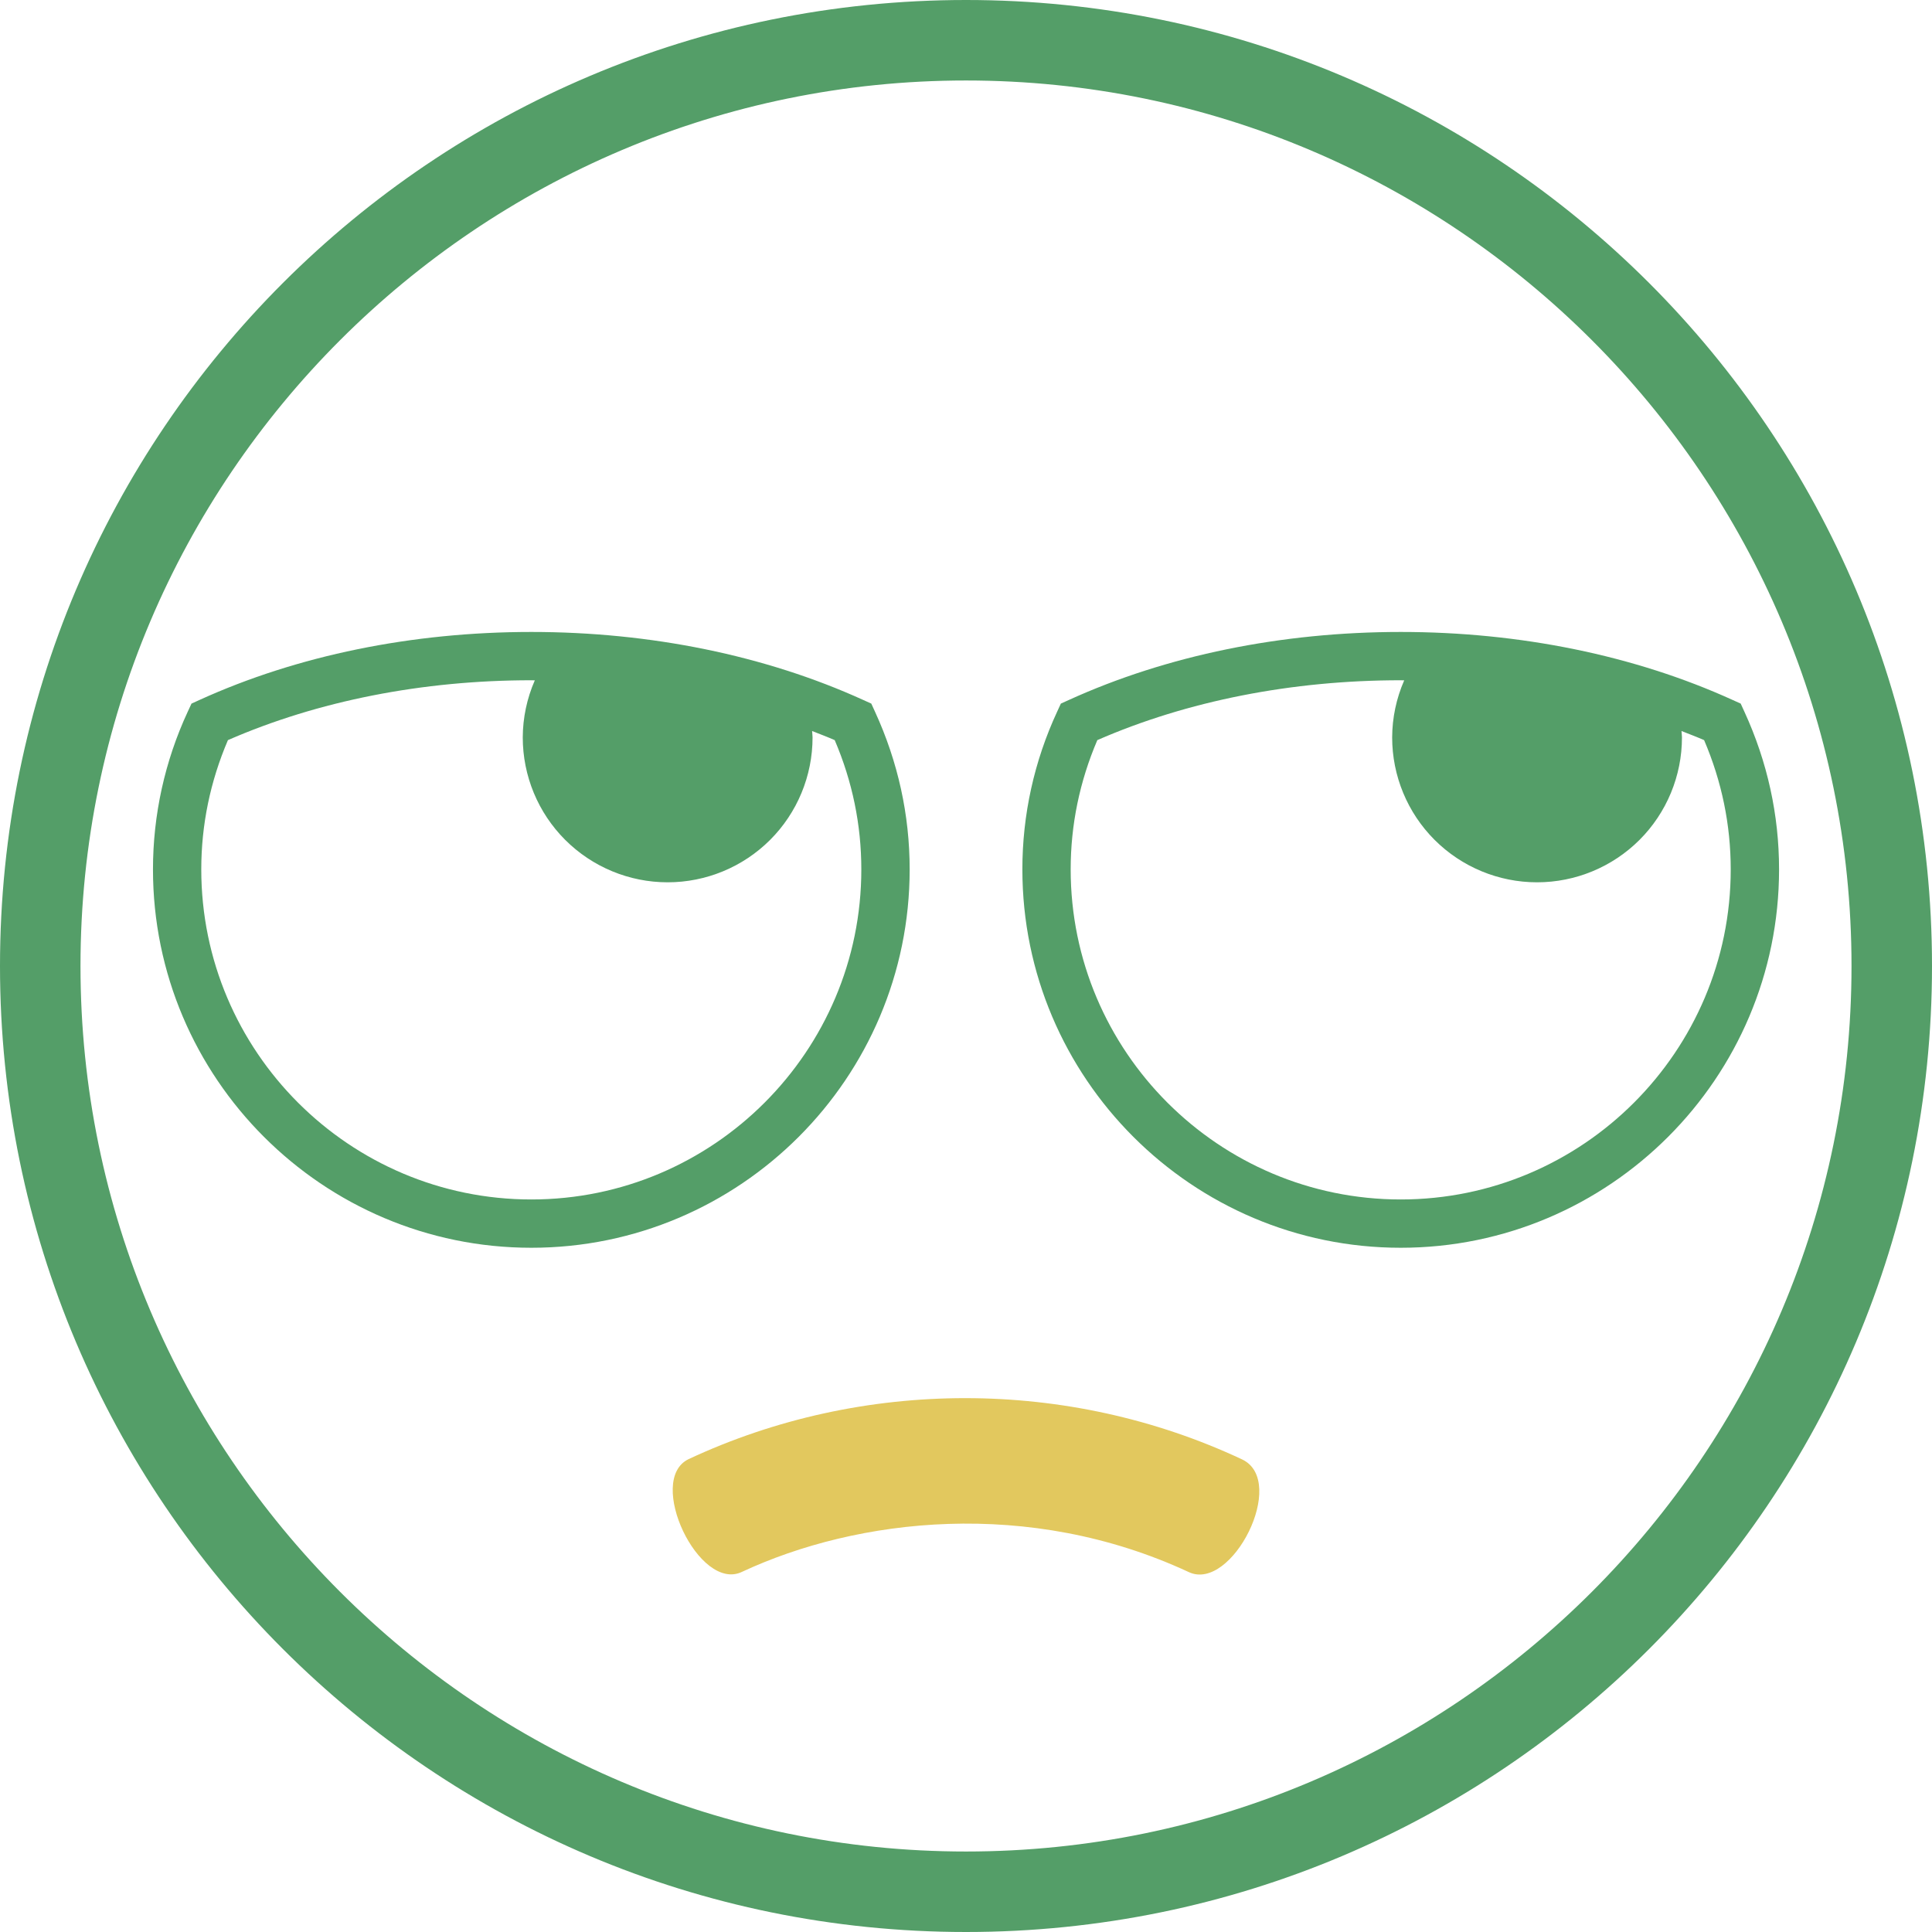
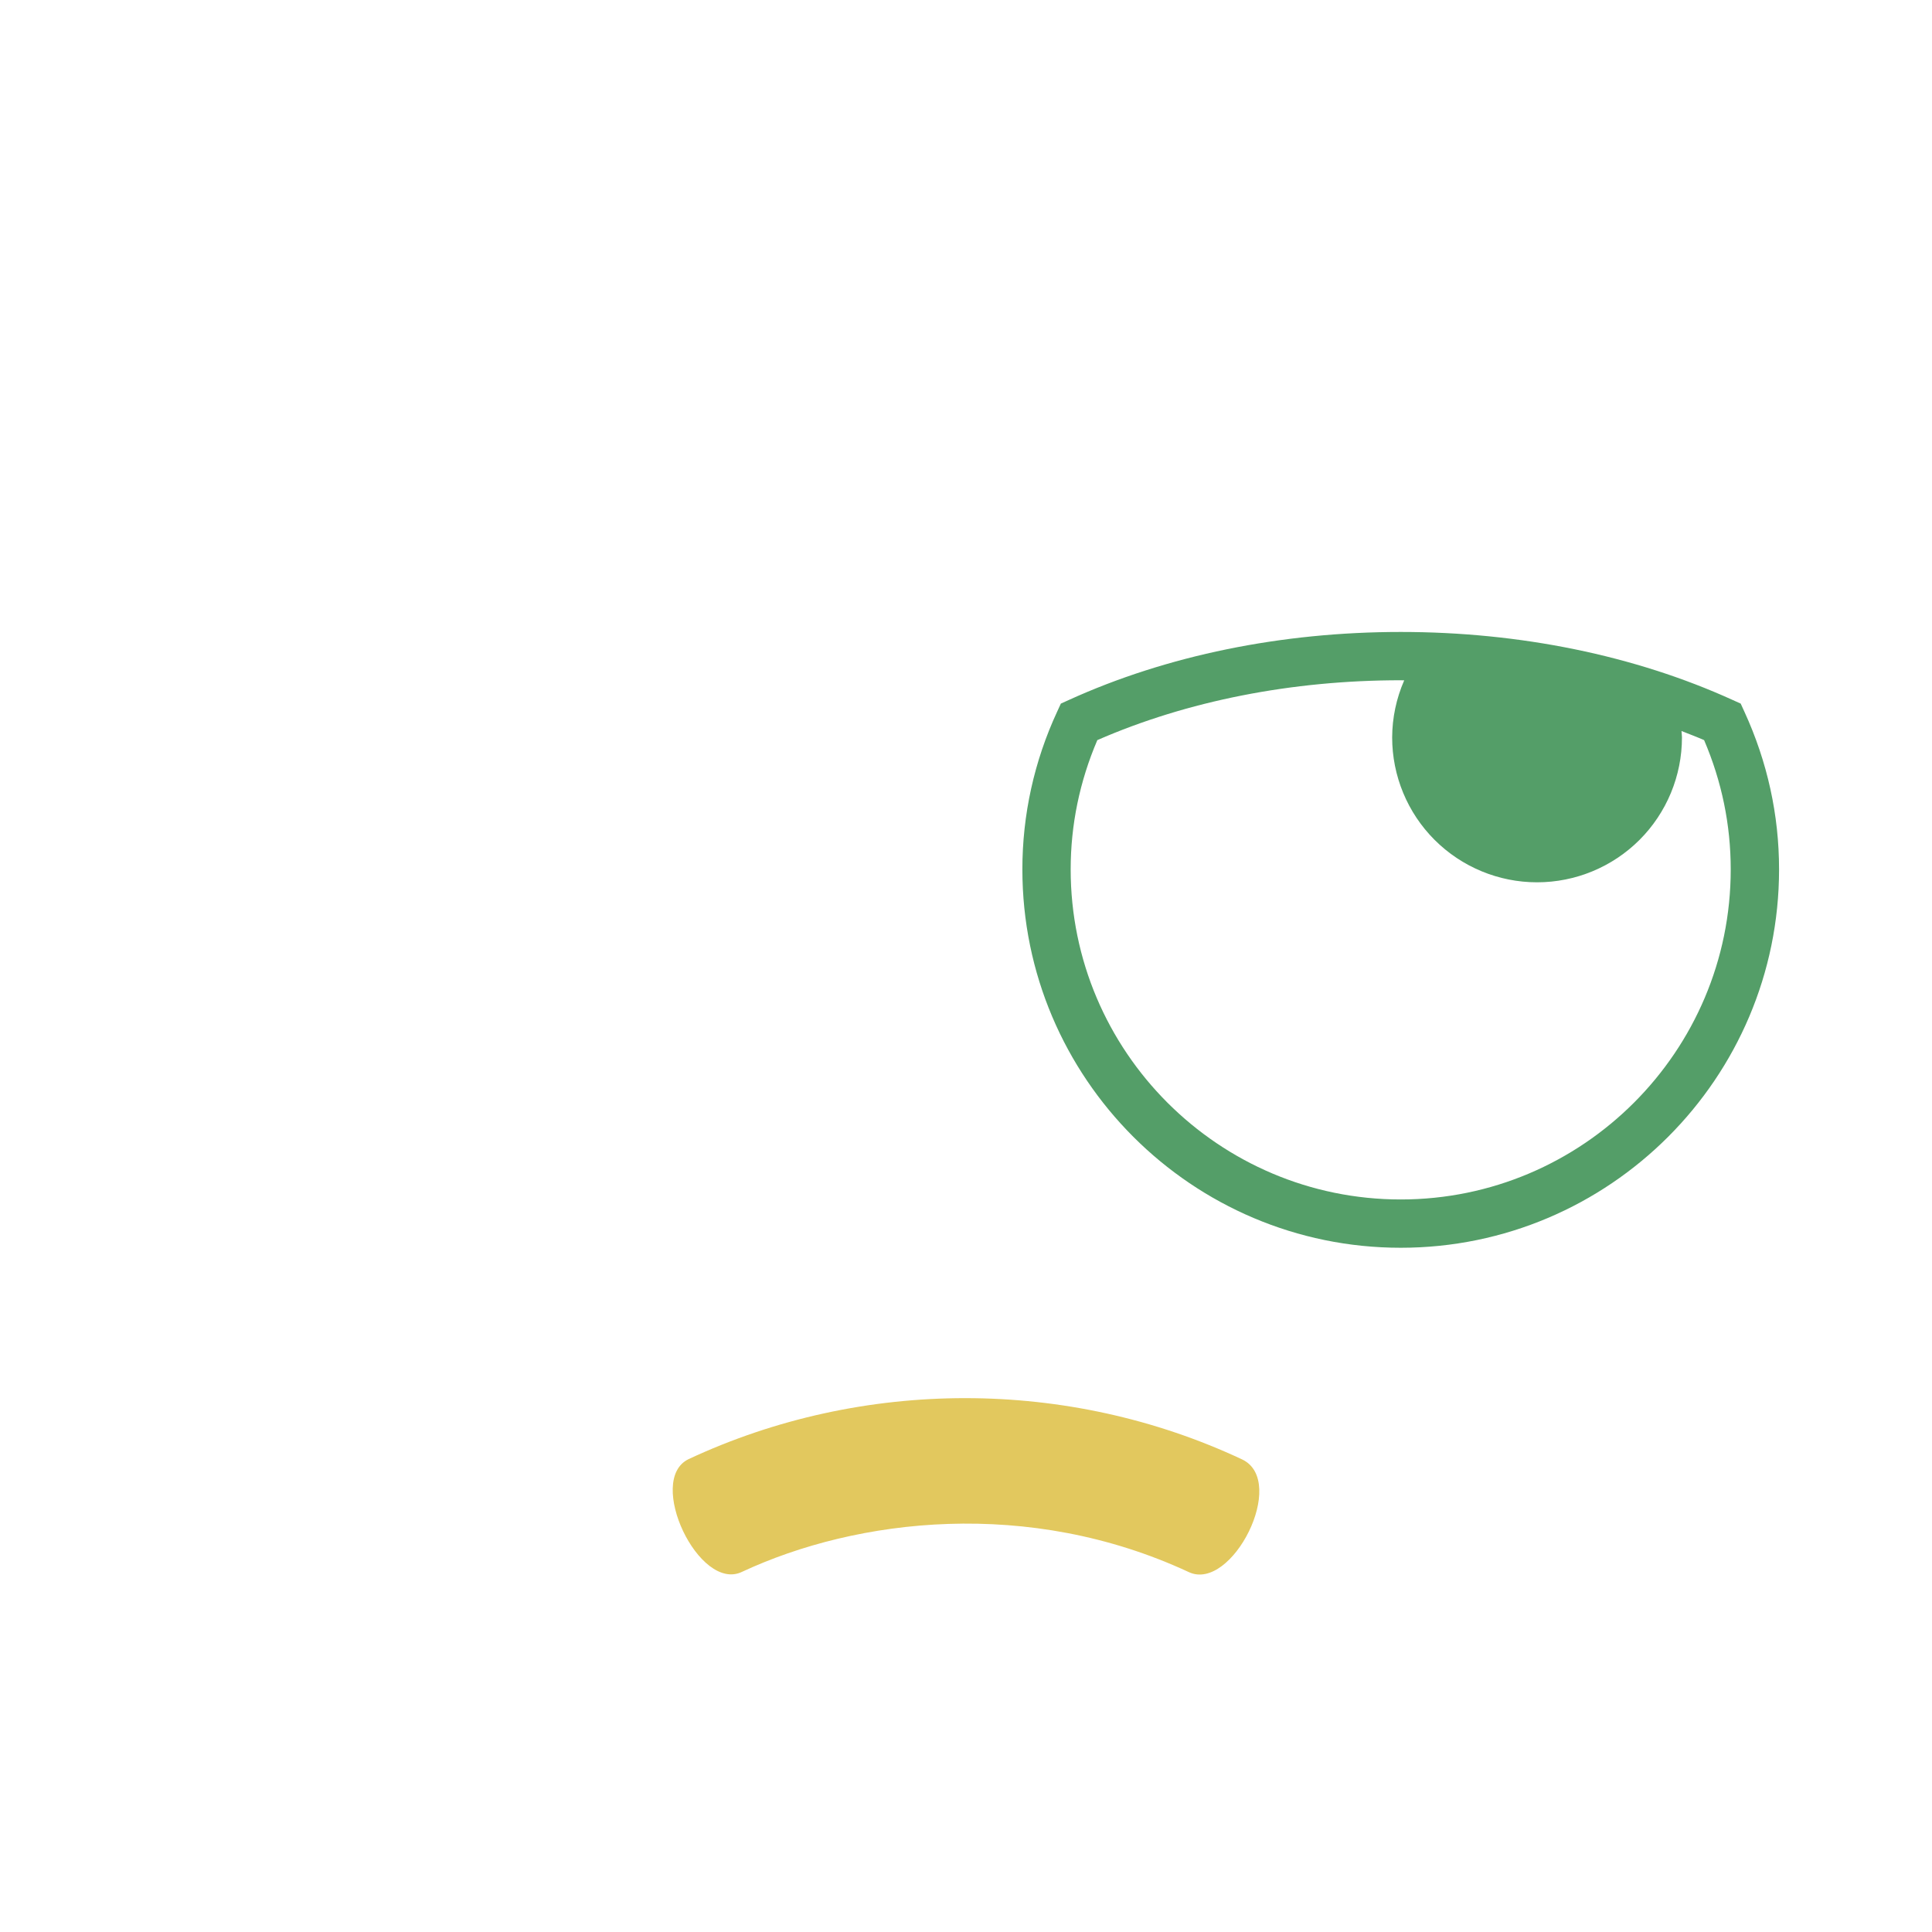
<svg xmlns="http://www.w3.org/2000/svg" width="50" height="50" viewBox="0 0 50 50" fill="none">
  <g id="Group 1000006636">
-     <path id="Vector" d="M25 0C11.193 0 0 11.193 0 25C0 38.807 11.193 50 25 50C38.807 50 50 38.807 50 25C50 11.193 38.807 0 25 0ZM25 47.917C12.363 47.917 2.083 37.637 2.083 25C2.083 12.363 12.363 2.083 25 2.083C37.636 2.083 47.917 12.363 47.917 25C47.917 37.637 37.636 47.917 25 47.917Z" fill="#549E68" />
    <path id="Vector_2" d="M45.146 18.421L45.049 18.209L44.836 18.113C42.304 16.962 39.335 16.355 36.251 16.355C33.167 16.355 30.199 16.962 27.667 18.113L27.455 18.209L27.358 18.42C26.765 19.699 26.458 21.091 26.459 22.5C26.459 27.899 30.852 32.292 36.251 32.292C41.65 32.292 46.042 27.899 46.042 22.5C46.042 21.091 45.741 19.719 45.146 18.421ZM36.251 31.042C31.541 31.042 27.709 27.21 27.709 22.5C27.709 21.347 27.941 20.224 28.399 19.154C30.722 18.14 33.432 17.605 36.251 17.605L36.341 17.607C36.137 18.073 36.031 18.576 36.029 19.084C36.029 20.079 36.424 21.033 37.127 21.736C37.831 22.439 38.784 22.834 39.779 22.834C40.773 22.834 41.727 22.439 42.431 21.736C43.134 21.033 43.529 20.079 43.529 19.084C43.529 19.029 43.52 18.974 43.517 18.919C43.713 18.996 43.912 19.071 44.102 19.154C44.56 20.224 44.791 21.349 44.791 22.5C44.792 27.21 40.96 31.042 36.251 31.042Z" fill="#549E68" />
-     <path id="Vector_3" d="M23.542 22.5C23.542 21.091 23.241 19.719 22.646 18.421L22.549 18.209L22.336 18.113C19.804 16.962 16.835 16.355 13.751 16.355C10.667 16.355 7.699 16.962 5.167 18.113L4.956 18.209L4.858 18.42C4.265 19.699 3.959 21.091 3.959 22.5C3.959 27.899 8.351 32.292 13.751 32.292C19.15 32.292 23.542 27.899 23.542 22.5ZM13.751 31.042C9.041 31.042 5.209 27.21 5.209 22.5C5.209 21.347 5.441 20.224 5.899 19.154C8.223 18.14 10.932 17.605 13.751 17.605L13.841 17.607C13.637 18.073 13.531 18.576 13.529 19.084C13.529 20.079 13.924 21.033 14.627 21.736C15.331 22.439 16.284 22.834 17.279 22.834C18.273 22.834 19.227 22.439 19.931 21.736C20.634 21.033 21.029 20.079 21.029 19.084C21.029 19.029 21.02 18.974 21.017 18.919C21.213 18.996 21.412 19.071 21.602 19.154C22.06 20.224 22.291 21.349 22.291 22.5C22.292 27.21 18.46 31.042 13.751 31.042Z" fill="#549E68" />
    <path id="Vector_4" d="M32.151 37.772C27.649 35.657 22.329 35.655 17.821 37.762C16.705 38.299 18.095 41.22 19.206 40.678C22.182 39.291 26.62 38.757 30.769 40.687C31.88 41.203 33.333 38.343 32.151 37.772Z" fill="#E2C85E" />
  </g>
</svg>